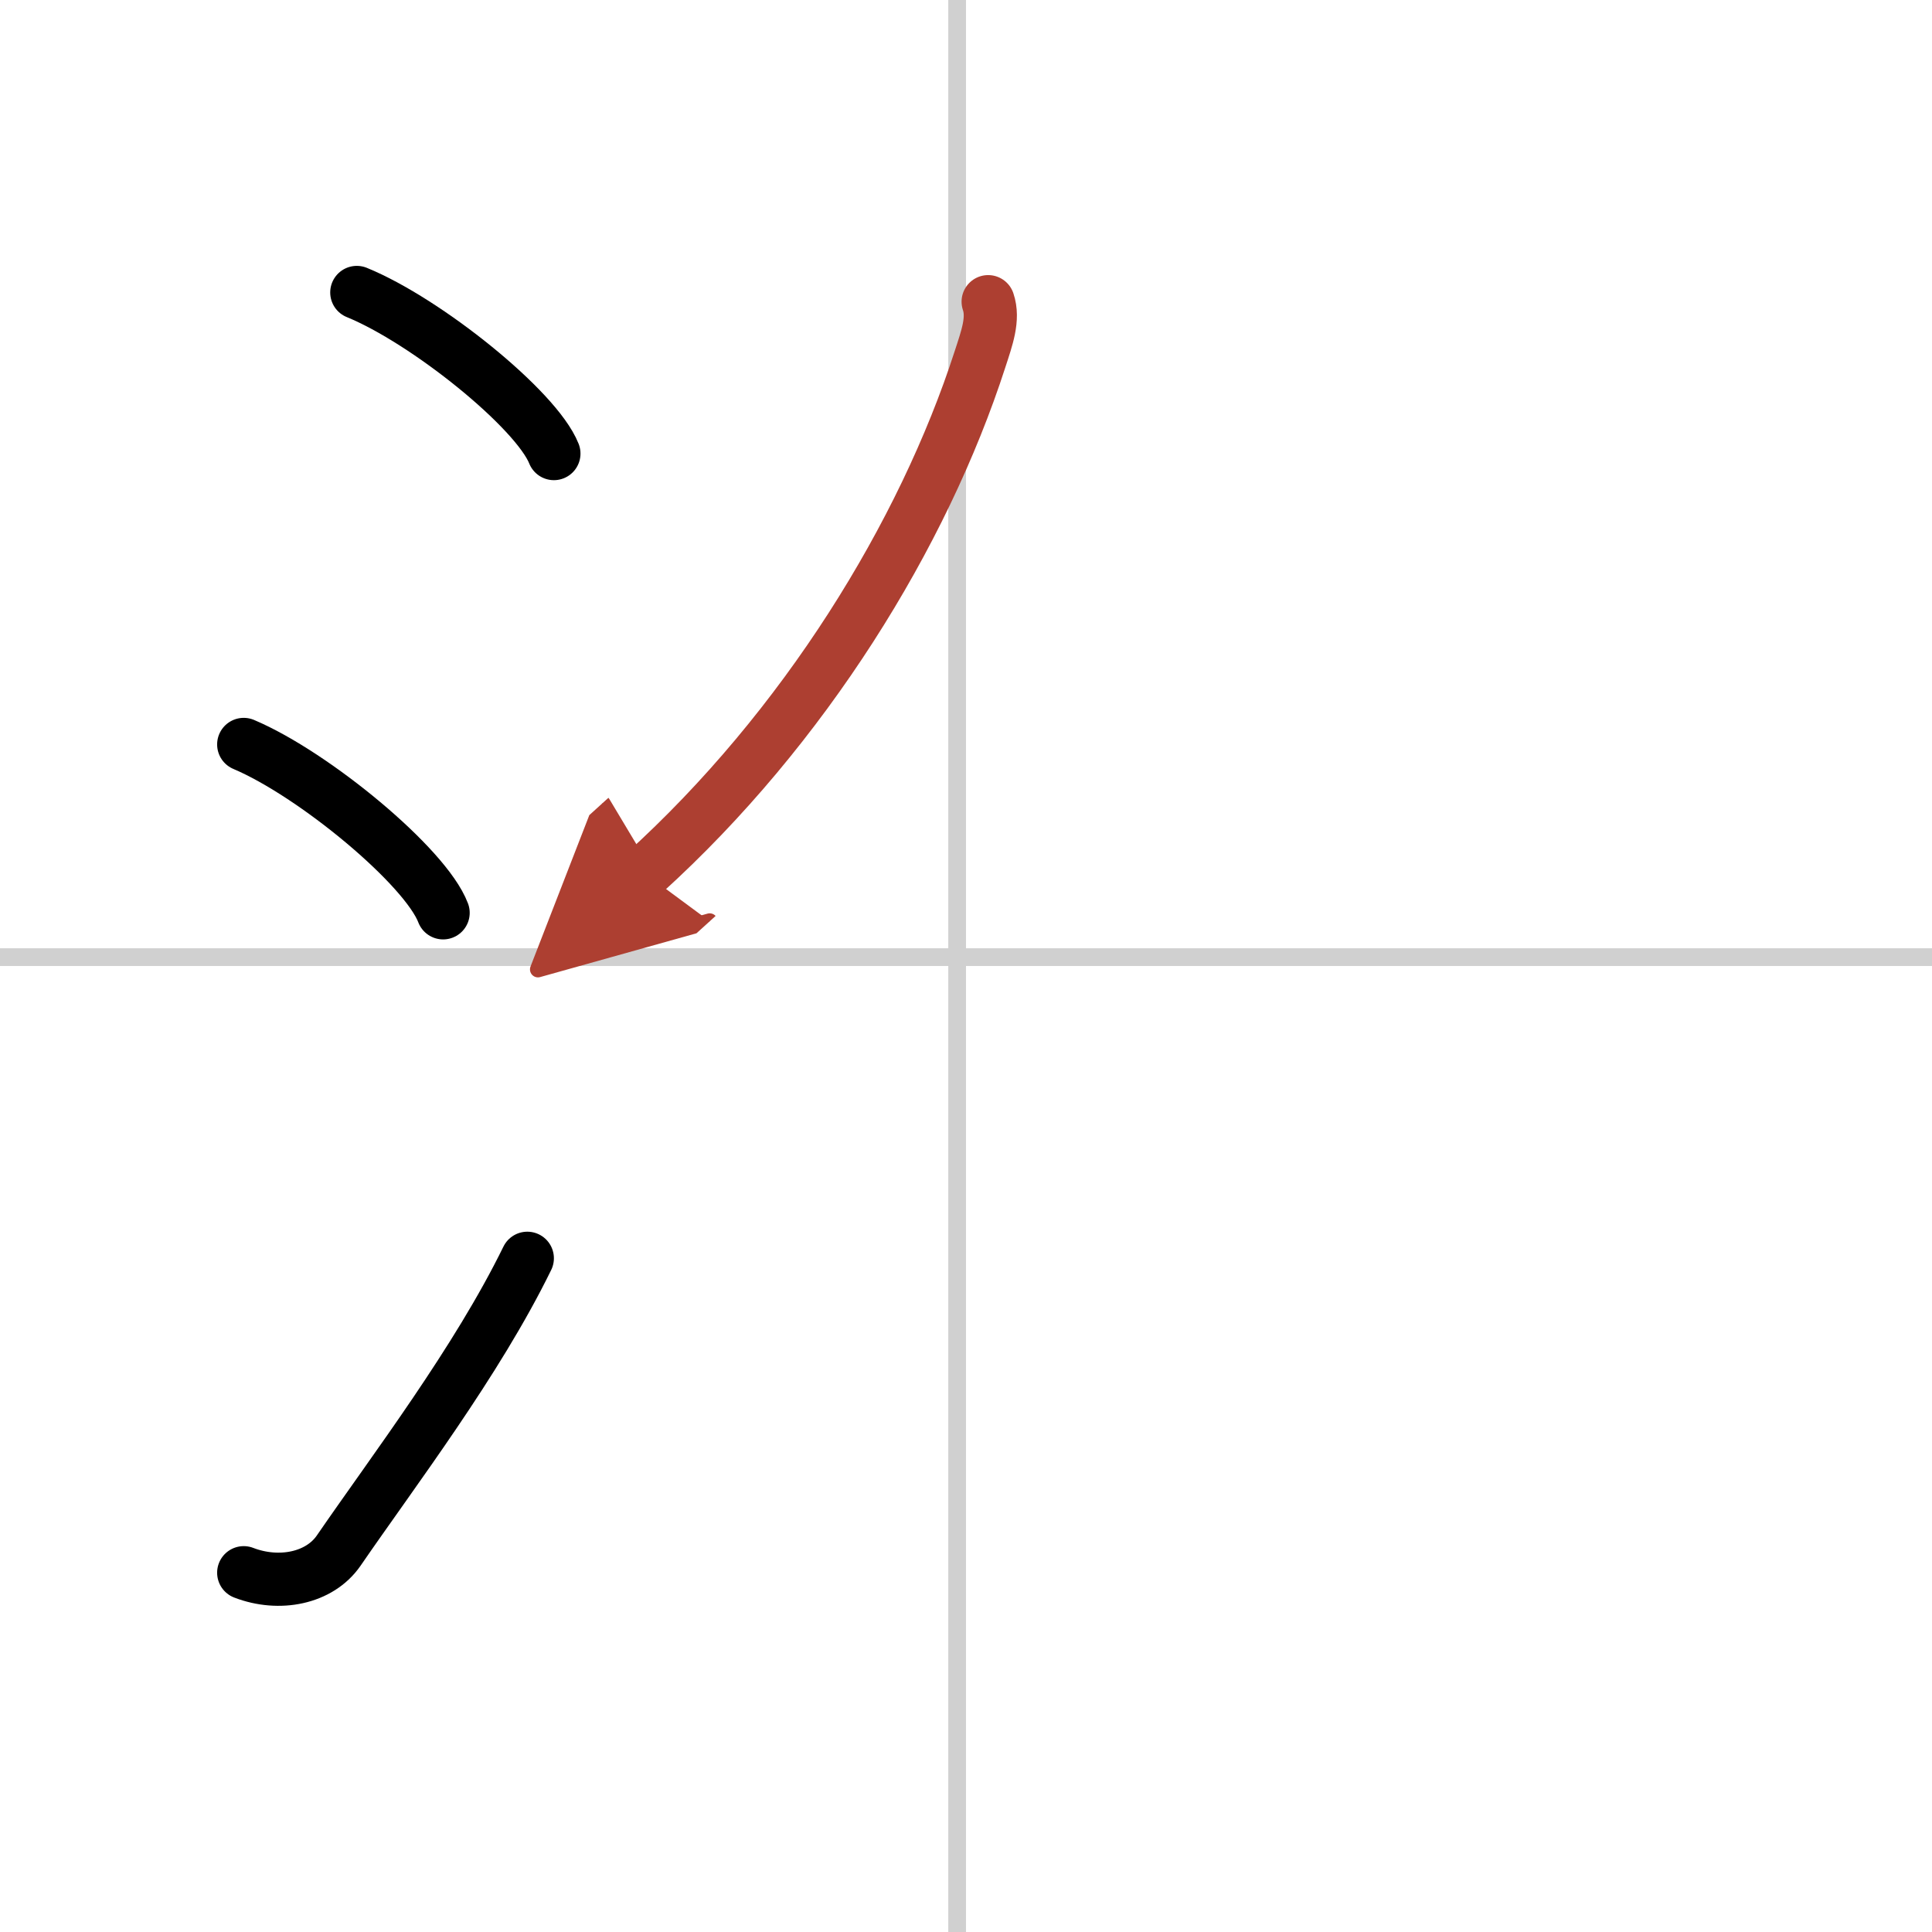
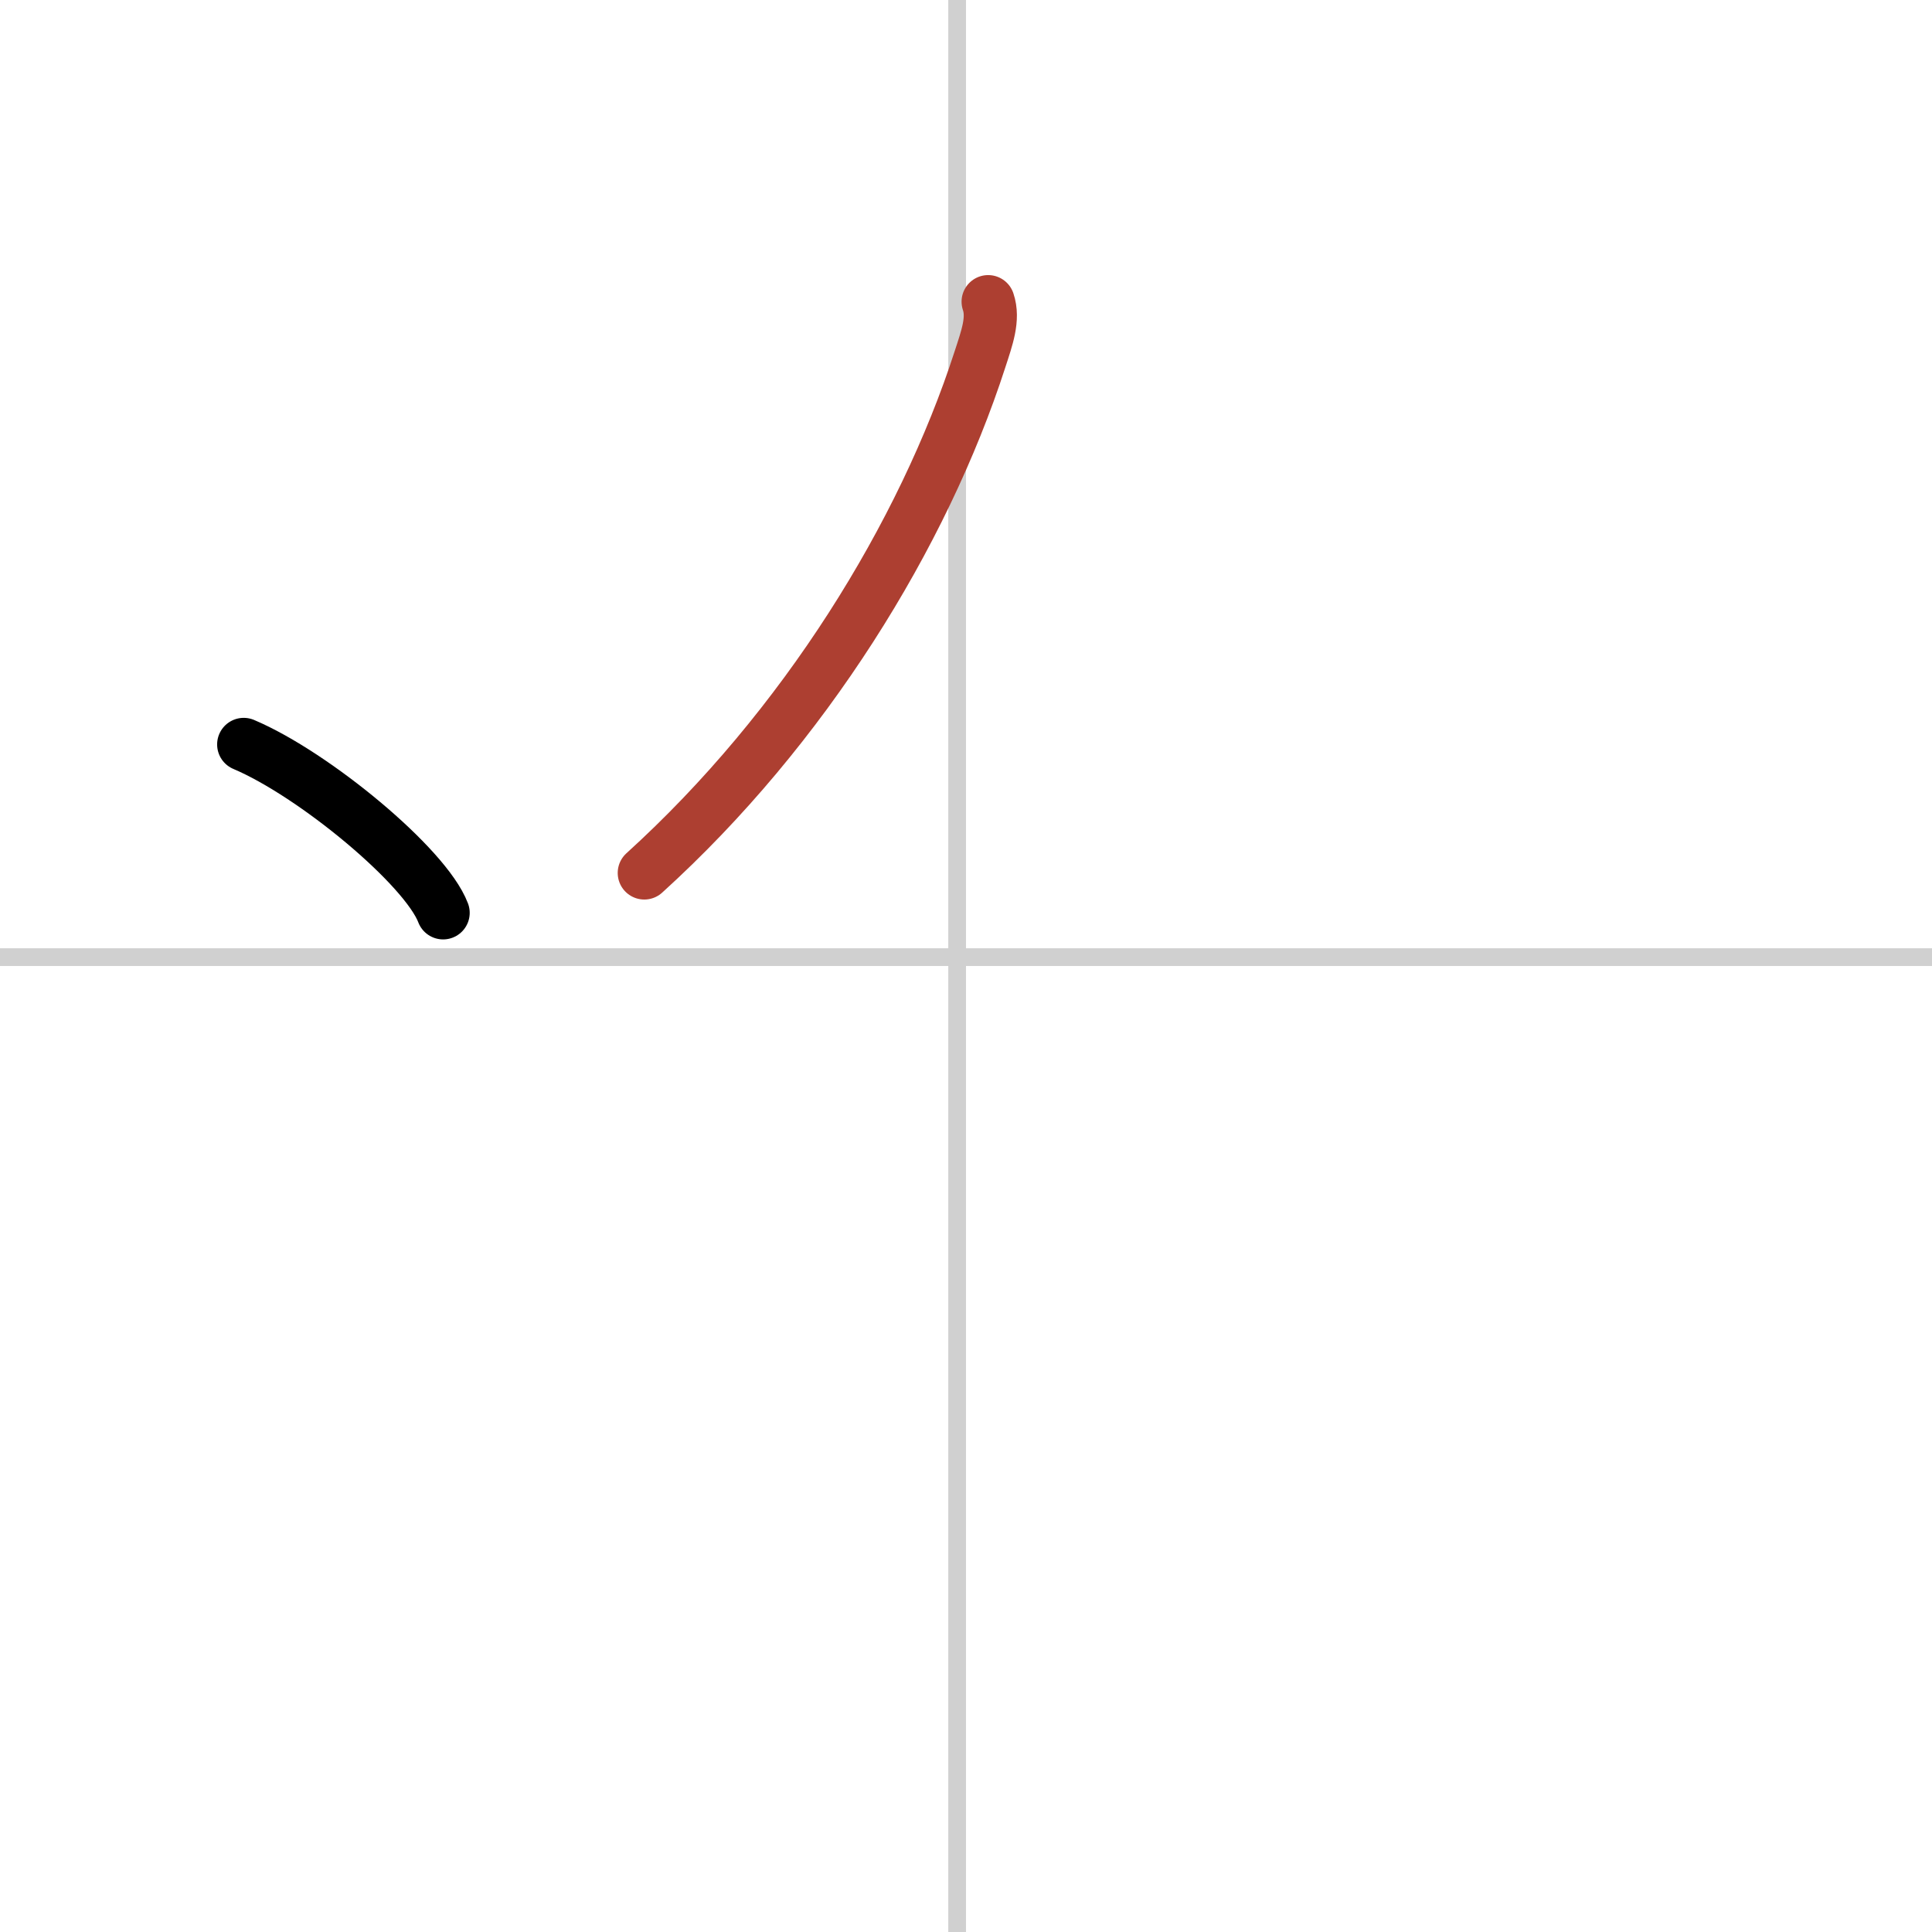
<svg xmlns="http://www.w3.org/2000/svg" width="400" height="400" viewBox="0 0 109 109">
  <defs>
    <marker id="a" markerWidth="4" orient="auto" refX="1" refY="5" viewBox="0 0 10 10">
-       <polyline points="0 0 10 5 0 10 1 5" fill="#ad3f31" stroke="#ad3f31" />
-     </marker>
+       </marker>
  </defs>
  <g fill="none" stroke="#000" stroke-linecap="round" stroke-linejoin="round" stroke-width="3">
    <rect width="100%" height="100%" fill="#fff" stroke="#fff" />
    <line x1="54" x2="54" y2="109" stroke="#d0d0d0" stroke-width="1" />
    <line x2="109" y1="54" y2="54" stroke="#d0d0d0" stroke-width="1" />
-     <path d="m20.13 16.5c3.92 1.6 10.13 6.6 11.12 9.09" />
    <path d="m13.75 42c3.97 1.68 10.26 6.89 11.25 9.5" />
-     <path d="m13.75 88.73c2 0.77 4.28 0.32 5.36-1.25 3.14-4.57 7.79-10.66 10.64-16.49" />
    <path d="m55.75 17.02c0.33 0.97-0.07 2.05-0.46 3.25-3.2 9.89-9.9 20.78-18.94 28.98" marker-end="url(#a)" stroke="#ad3f31" />
  </g>
</svg>